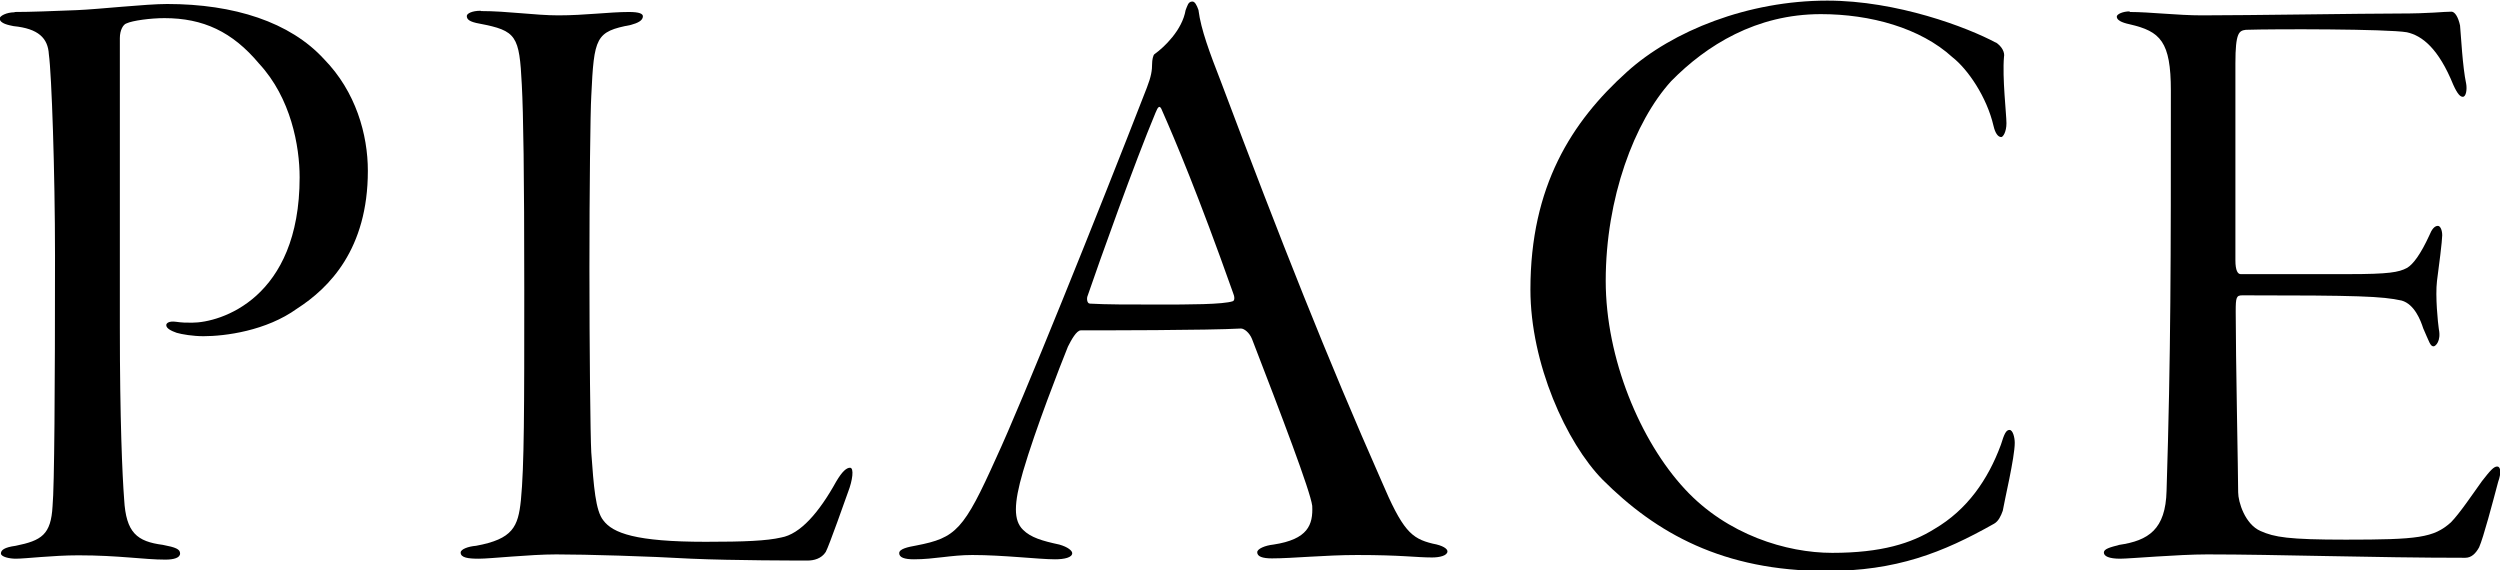
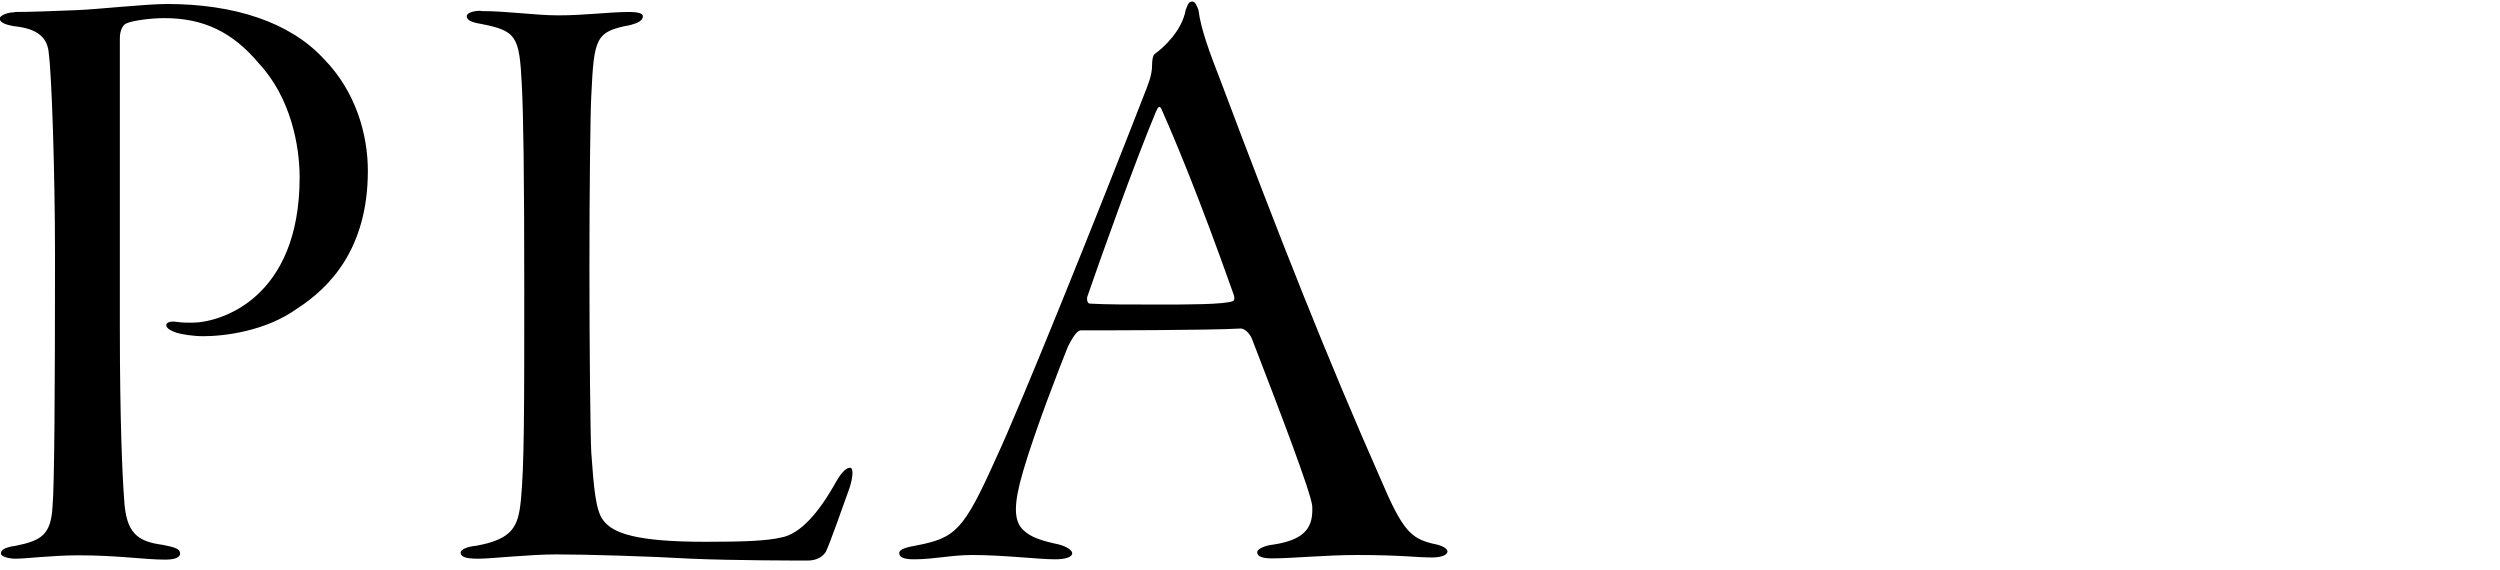
<svg xmlns="http://www.w3.org/2000/svg" id="b" viewBox="0 0 81.35 18.56">
  <g id="c">
    <path d="M.48.39c.5,0,1.26-.03,2.02-.06.73-.03,2.24-.2,2.94-.2,2.18,0,4,.59,5.1,1.79,1.04,1.06,1.43,2.46,1.43,3.64,0,2.55-1.26,3.81-2.3,4.48-1.01.73-2.35.9-3.05.9-.34,0-.7-.06-.87-.11-.17-.06-.34-.14-.34-.25,0-.06.08-.14.31-.11.22.03.31.03.53.03.92,0,3.5-.78,3.5-4.73,0-1.01-.28-2.58-1.32-3.7-.87-1.04-1.82-1.48-3.08-1.48-.45,0-1.04.08-1.23.17-.11.03-.22.22-.22.48v9.41c0,3,.08,4.82.14,5.6.06,1.09.42,1.37,1.26,1.48.42.08.56.14.56.28s-.2.2-.48.2c-.7,0-1.51-.14-2.83-.14-.84,0-1.71.11-2.04.11-.2,0-.48-.06-.48-.17s.11-.2.48-.25c.84-.17,1.15-.36,1.2-1.29.06-.64.08-3.78.08-8.15,0-2.72-.11-5.91-.2-6.55-.03-.53-.34-.84-1.15-.92-.14-.03-.45-.08-.45-.25,0-.08.22-.2.48-.2Z" />
    <path d="M15.65.36c.87,0,1.76.14,2.52.14.87,0,1.65-.11,2.3-.11.34,0,.45.06.45.14,0,.14-.17.22-.39.28-1.15.22-1.2.39-1.29,2.32-.03.48-.06,3.05-.06,5.6s.03,5.46.06,5.99c.08,1.12.14,1.9.39,2.21.31.42,1.06.7,3.33.7,1.26,0,1.99-.03,2.46-.14.62-.11,1.23-.81,1.79-1.82.2-.34.34-.45.45-.45.14,0,.08.42-.06.78-.08.22-.62,1.76-.73,1.96-.14.22-.39.28-.59.28-.28,0-2.41,0-3.78-.06-1.4-.08-3.42-.14-4.4-.14-.87,0-2.13.14-2.52.14-.34,0-.59-.03-.59-.2,0-.11.25-.2.5-.22,1.2-.22,1.37-.62,1.46-1.48.11-1.12.11-2.97.11-6.83s-.03-5.74-.08-6.69c-.08-1.6-.17-1.76-1.37-1.99-.34-.06-.42-.14-.42-.25,0-.08.17-.17.45-.17Z" />
    <path d="M39,.34c.08.62.36,1.37.73,2.32,1.96,5.21,3.47,9.02,5.21,12.96.7,1.65.98,1.9,1.68,2.07.34.06.48.17.48.25,0,.14-.25.2-.5.2-.53,0-.98-.08-2.44-.08-1.04,0-2.1.11-2.77.11-.31,0-.48-.06-.48-.2,0-.11.25-.22.53-.25,1.12-.17,1.29-.64,1.26-1.26-.06-.48-1.01-2.97-1.96-5.43-.08-.2-.25-.34-.36-.34-1.06.06-4.59.06-5.21.06-.14,0-.31.31-.42.53-.25.62-1.06,2.69-1.46,4.06-.31,1.06-.31,1.6,0,1.9.25.25.62.36,1.18.48.28.08.42.2.42.28,0,.14-.25.2-.56.2-.53,0-1.68-.14-2.69-.14-.7,0-1.23.14-1.9.14-.31,0-.48-.06-.48-.2s.28-.2.56-.25c1.29-.25,1.54-.5,2.6-2.86.81-1.74,3.28-7.87,4.9-12.04.14-.36.17-.56.17-.78,0-.11.03-.28.08-.31.31-.22.9-.78,1.01-1.43.06-.14.08-.28.22-.28.08,0,.14.11.2.28ZM40.12,9.52c-1.12-3.16-1.88-4.96-2.3-5.91-.08-.22-.14-.14-.22.06-.67,1.6-1.82,4.82-2.21,5.96-.03.06-.03.25.08.25.53.03,1.23.03,2.21.03s2.13,0,2.44-.11c.06-.03.06-.14,0-.28Z" />
-     <path d="M64.93,1.37c.22.14.31.34.28.48-.06.67.08,1.88.08,2.16s-.11.45-.17.45c-.11,0-.2-.14-.25-.36-.22-.95-.84-1.85-1.34-2.24-1.04-.95-2.66-1.4-4.28-1.4-2.1,0-3.72,1.01-4.87,2.18-1.2,1.32-2.13,3.81-2.13,6.5,0,2.52,1.12,5.21,2.58,6.78,1.37,1.48,3.3,2.07,4.79,2.07,1.6,0,2.58-.31,3.33-.78,1.06-.62,1.74-1.6,2.16-2.74.11-.36.17-.48.28-.48s.17.25.17.42c0,.48-.34,1.9-.39,2.21-.06.17-.14.34-.28.42-1.68.95-3.19,1.54-5.46,1.54-3.36,0-5.54-1.23-7.28-2.97-1.18-1.2-2.35-3.78-2.35-6.19,0-3.36,1.34-5.46,3.14-7.08,1.48-1.34,3.95-2.32,6.52-2.32,2.27,0,4.56.87,5.49,1.37Z" />
-     <path d="M69.3.39c.67,0,1.54.11,2.35.11,1.48,0,5.29-.06,6.41-.06,1.04,0,1.43-.06,1.71-.06.11,0,.22.17.28.45.03.31.08,1.34.2,1.9.03.17,0,.42-.11.42-.08,0-.17-.08-.31-.39-.48-1.18-1.01-1.6-1.51-1.71-.64-.11-4.34-.11-5.24-.08-.22.03-.34.08-.34,1.09v6.41c0,.34.08.45.17.45h3.53c1.29,0,1.62-.06,1.88-.2.2-.11.45-.45.73-1.06.08-.2.17-.31.28-.31.08,0,.14.14.14.31s-.11,1.04-.17,1.48c-.06.5.03,1.37.06,1.57.08.39-.11.56-.17.56-.11,0-.14-.14-.34-.59-.08-.25-.28-.78-.7-.9-.64-.14-1.4-.17-5.18-.17-.2,0-.22.06-.22.53,0,1.43.08,5.35.08,5.88,0,.31.22,1.04.73,1.26.45.2.9.28,2.77.28,2.35,0,2.86-.06,3.42-.56.28-.28.73-.95,1.01-1.34.28-.36.39-.48.5-.48s.14.2.03.5c-.17.64-.48,1.82-.62,2.13-.11.2-.25.34-.45.34-2.97,0-6.13-.11-8.4-.11-.95,0-2.52.14-2.83.14-.36,0-.53-.08-.53-.2s.2-.17.5-.25c.95-.14,1.51-.5,1.54-1.76.14-4.45.14-7.53.14-13.02,0-1.6-.34-1.93-1.34-2.16-.28-.06-.42-.14-.42-.25,0-.08.2-.17.42-.17Z" />
  </g>
</svg>